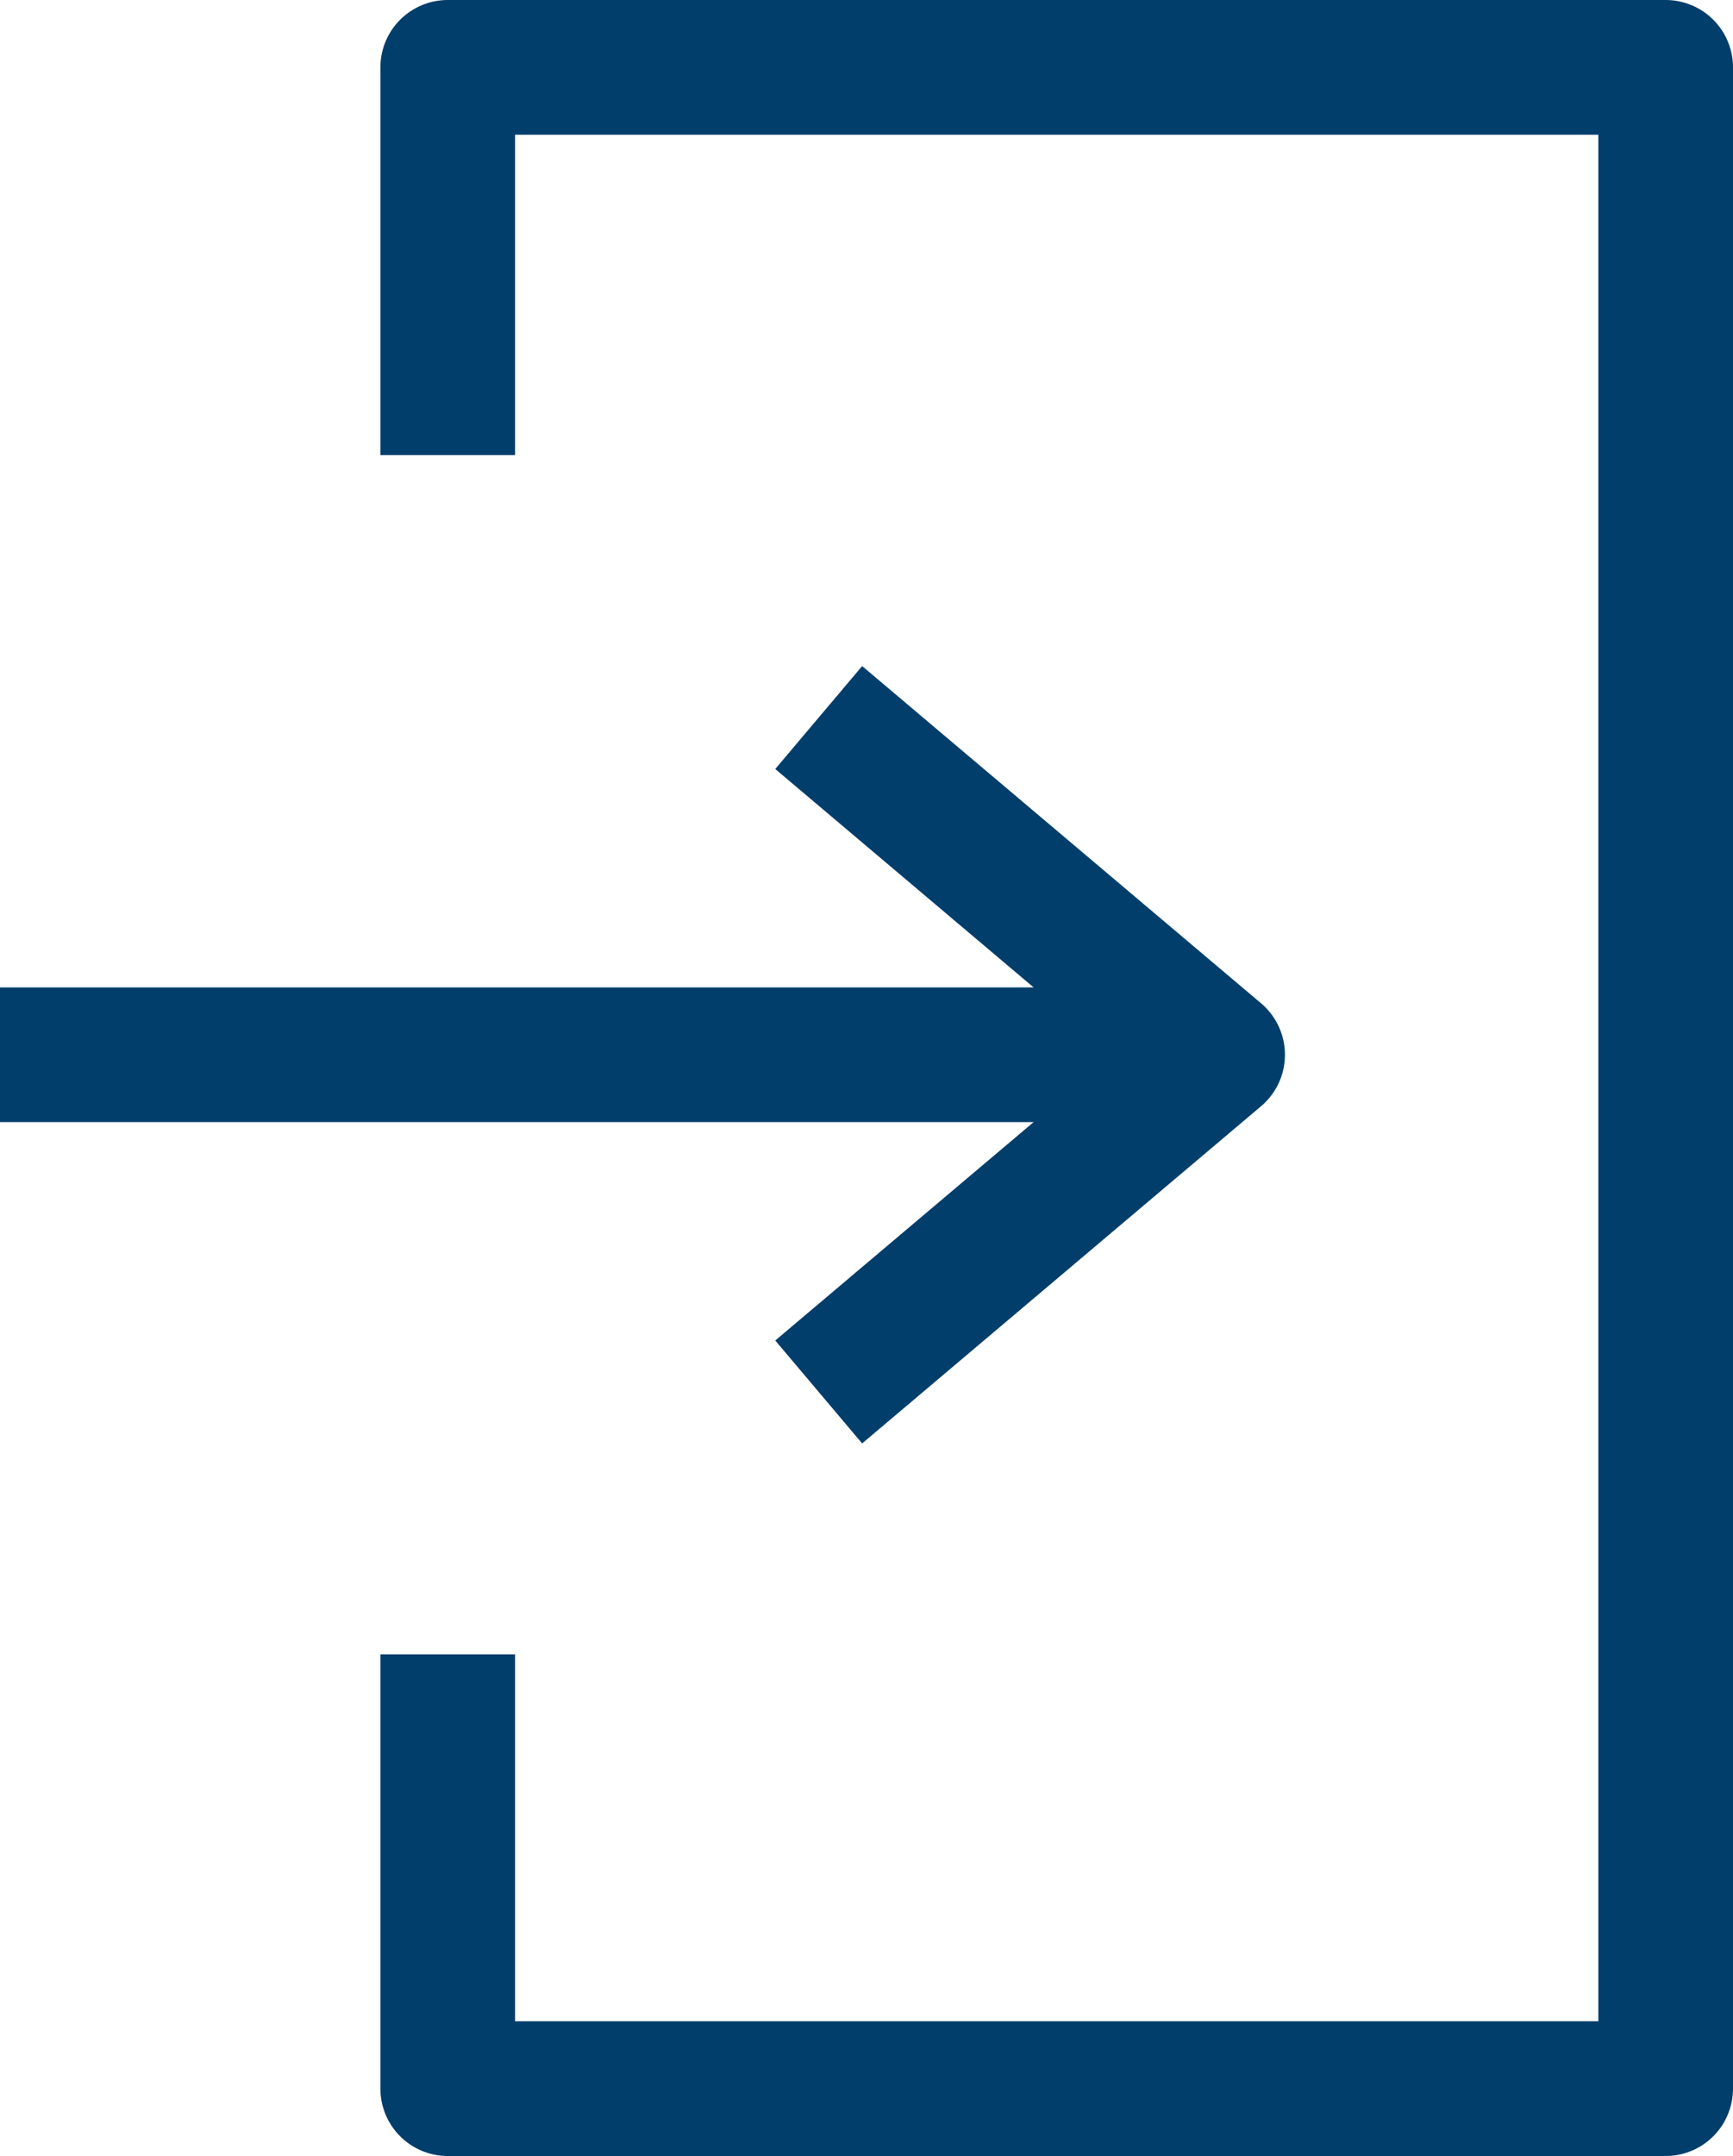
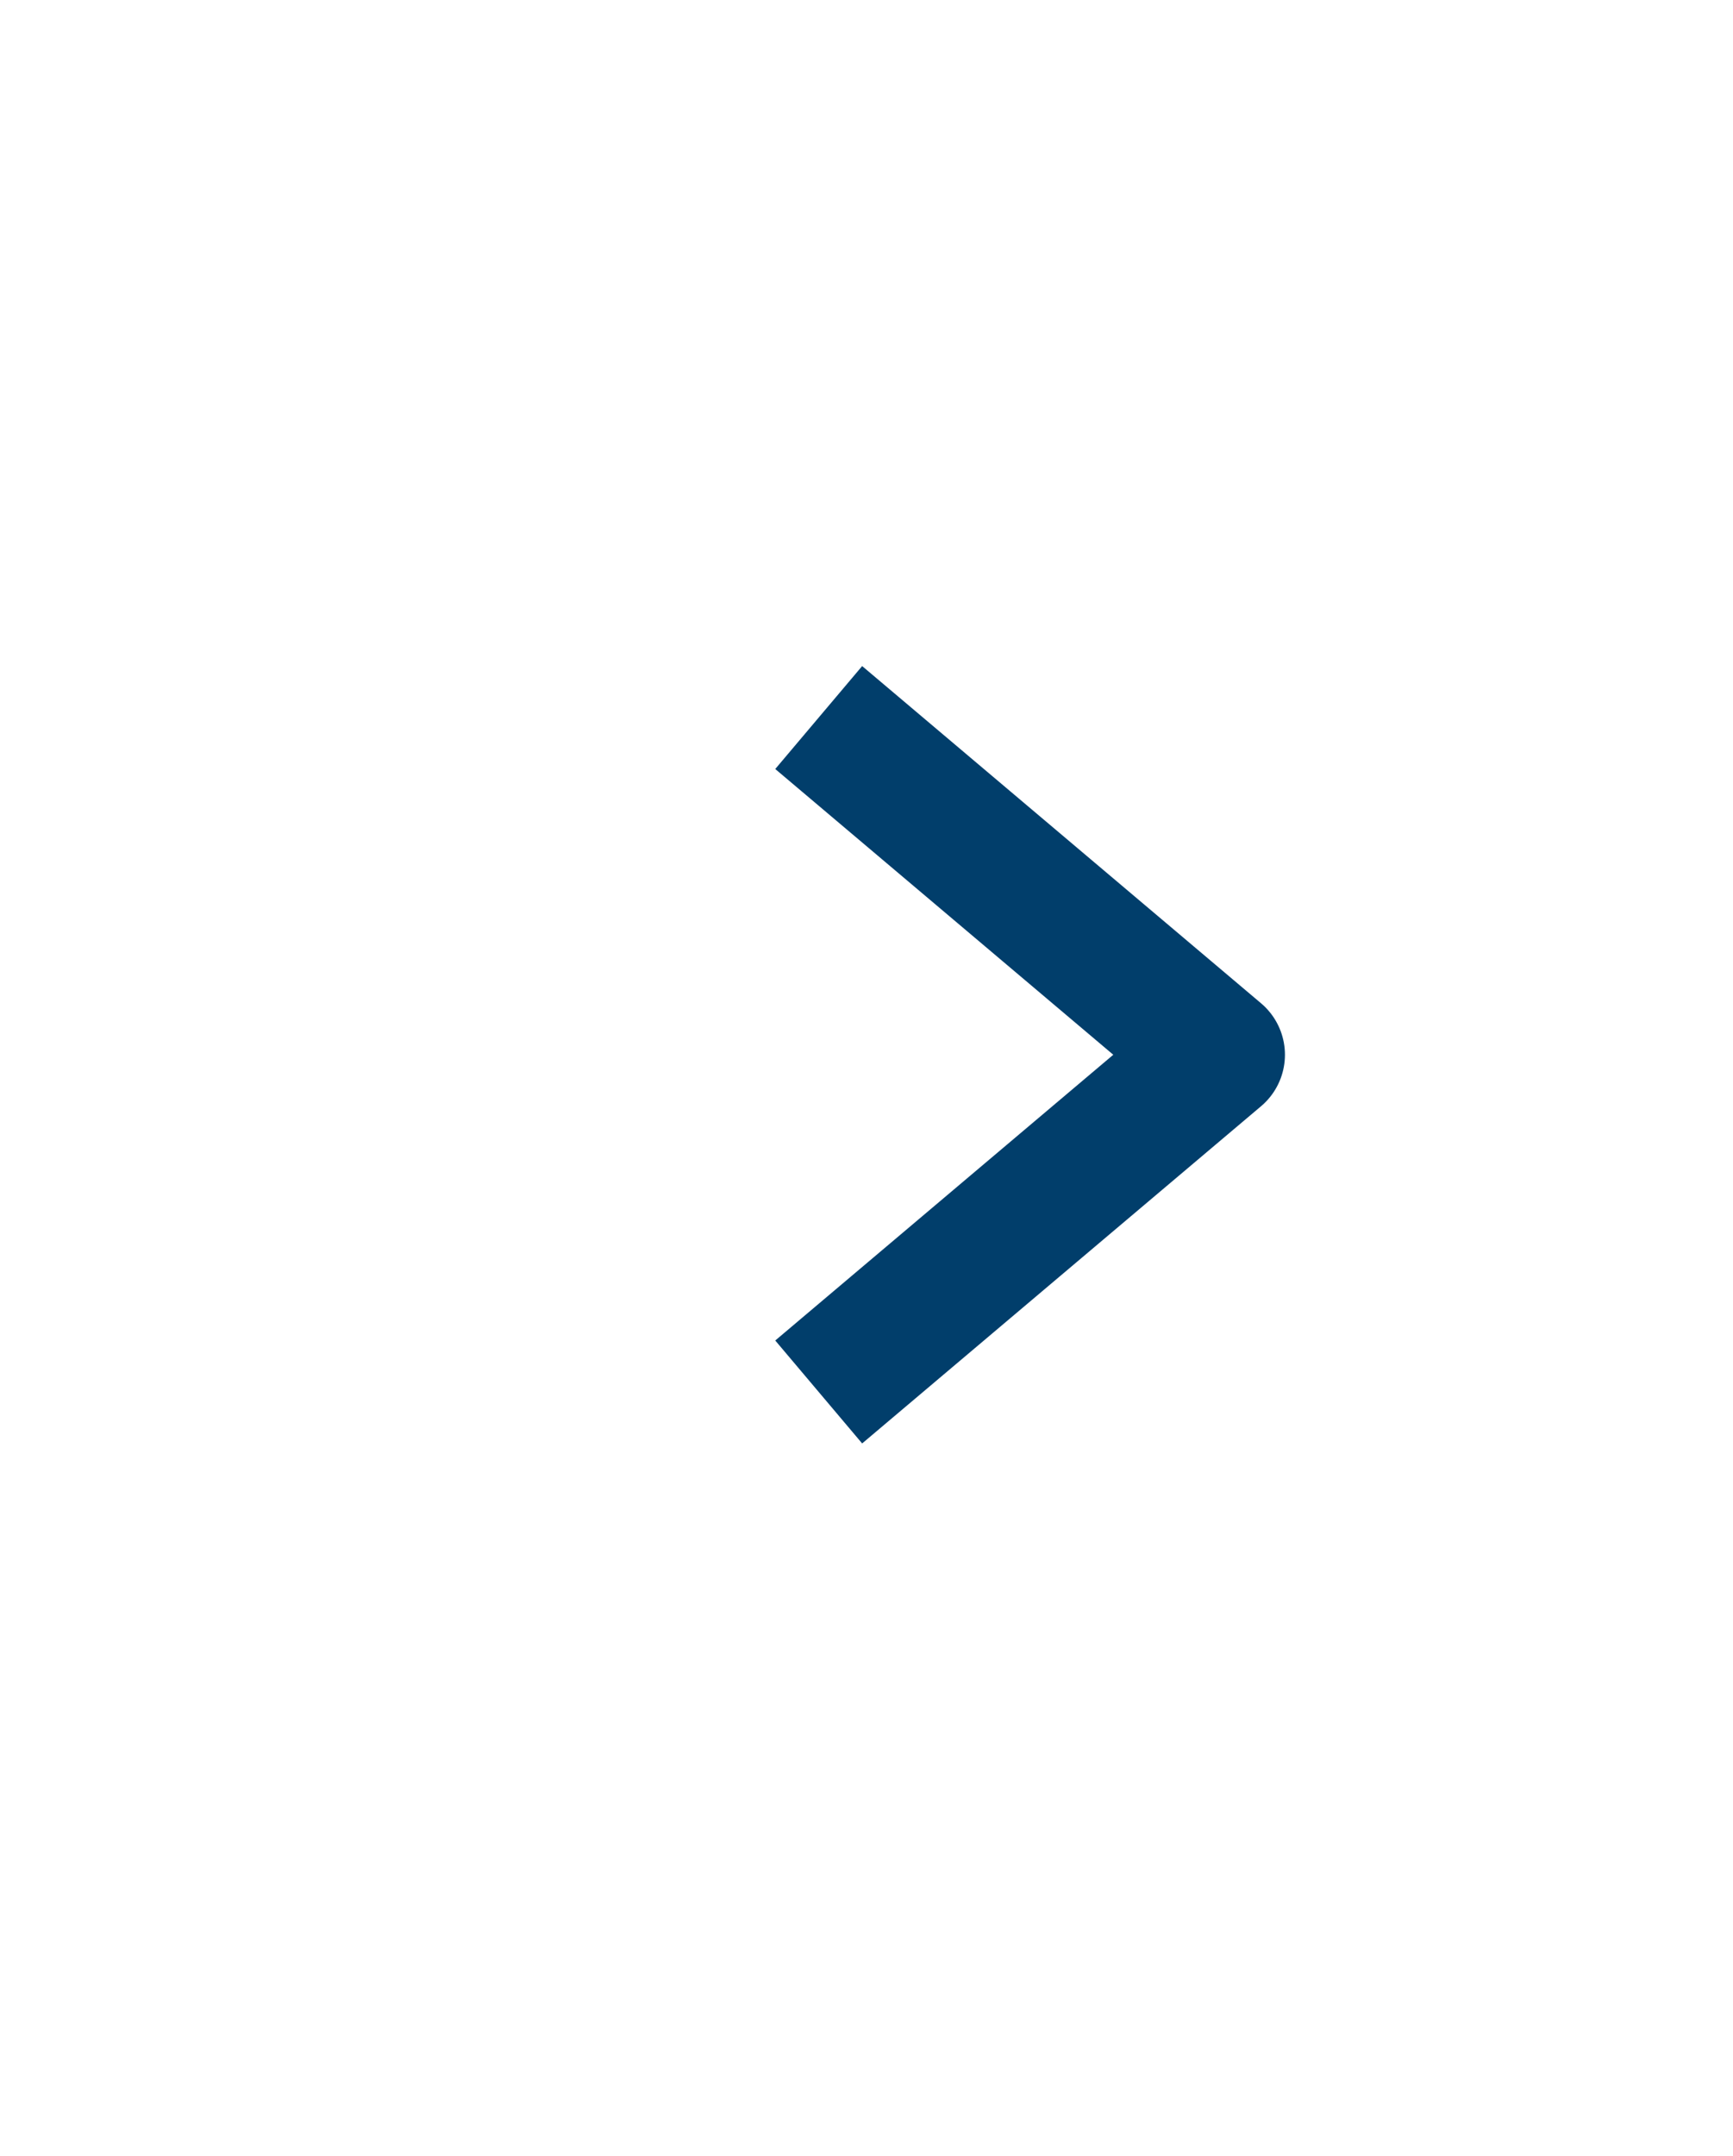
<svg xmlns="http://www.w3.org/2000/svg" id="Layer_2" data-name="Layer 2" viewBox="0 0 51.48 64">
  <defs>
    <style>
      .cls-1 {
        fill: none;
        stroke: #013e6b;
        stroke-linejoin: round;
        stroke-width: 4px;
      }
    </style>
  </defs>
  <g id="Layer_1-2" data-name="Layer 1">
    <g>
      <g>
-         <line class="cls-1" x1="34.43" y1="31.31" y2="31.31" />
        <polyline class="cls-1" points="24.32 41.32 36.17 31.31 24.32 21.3" />
      </g>
-       <path class="cls-1" d="M13.3,13.51V2s36.18,0,36.18,0v60H13.3v-12.89" />
    </g>
  </g>
</svg>